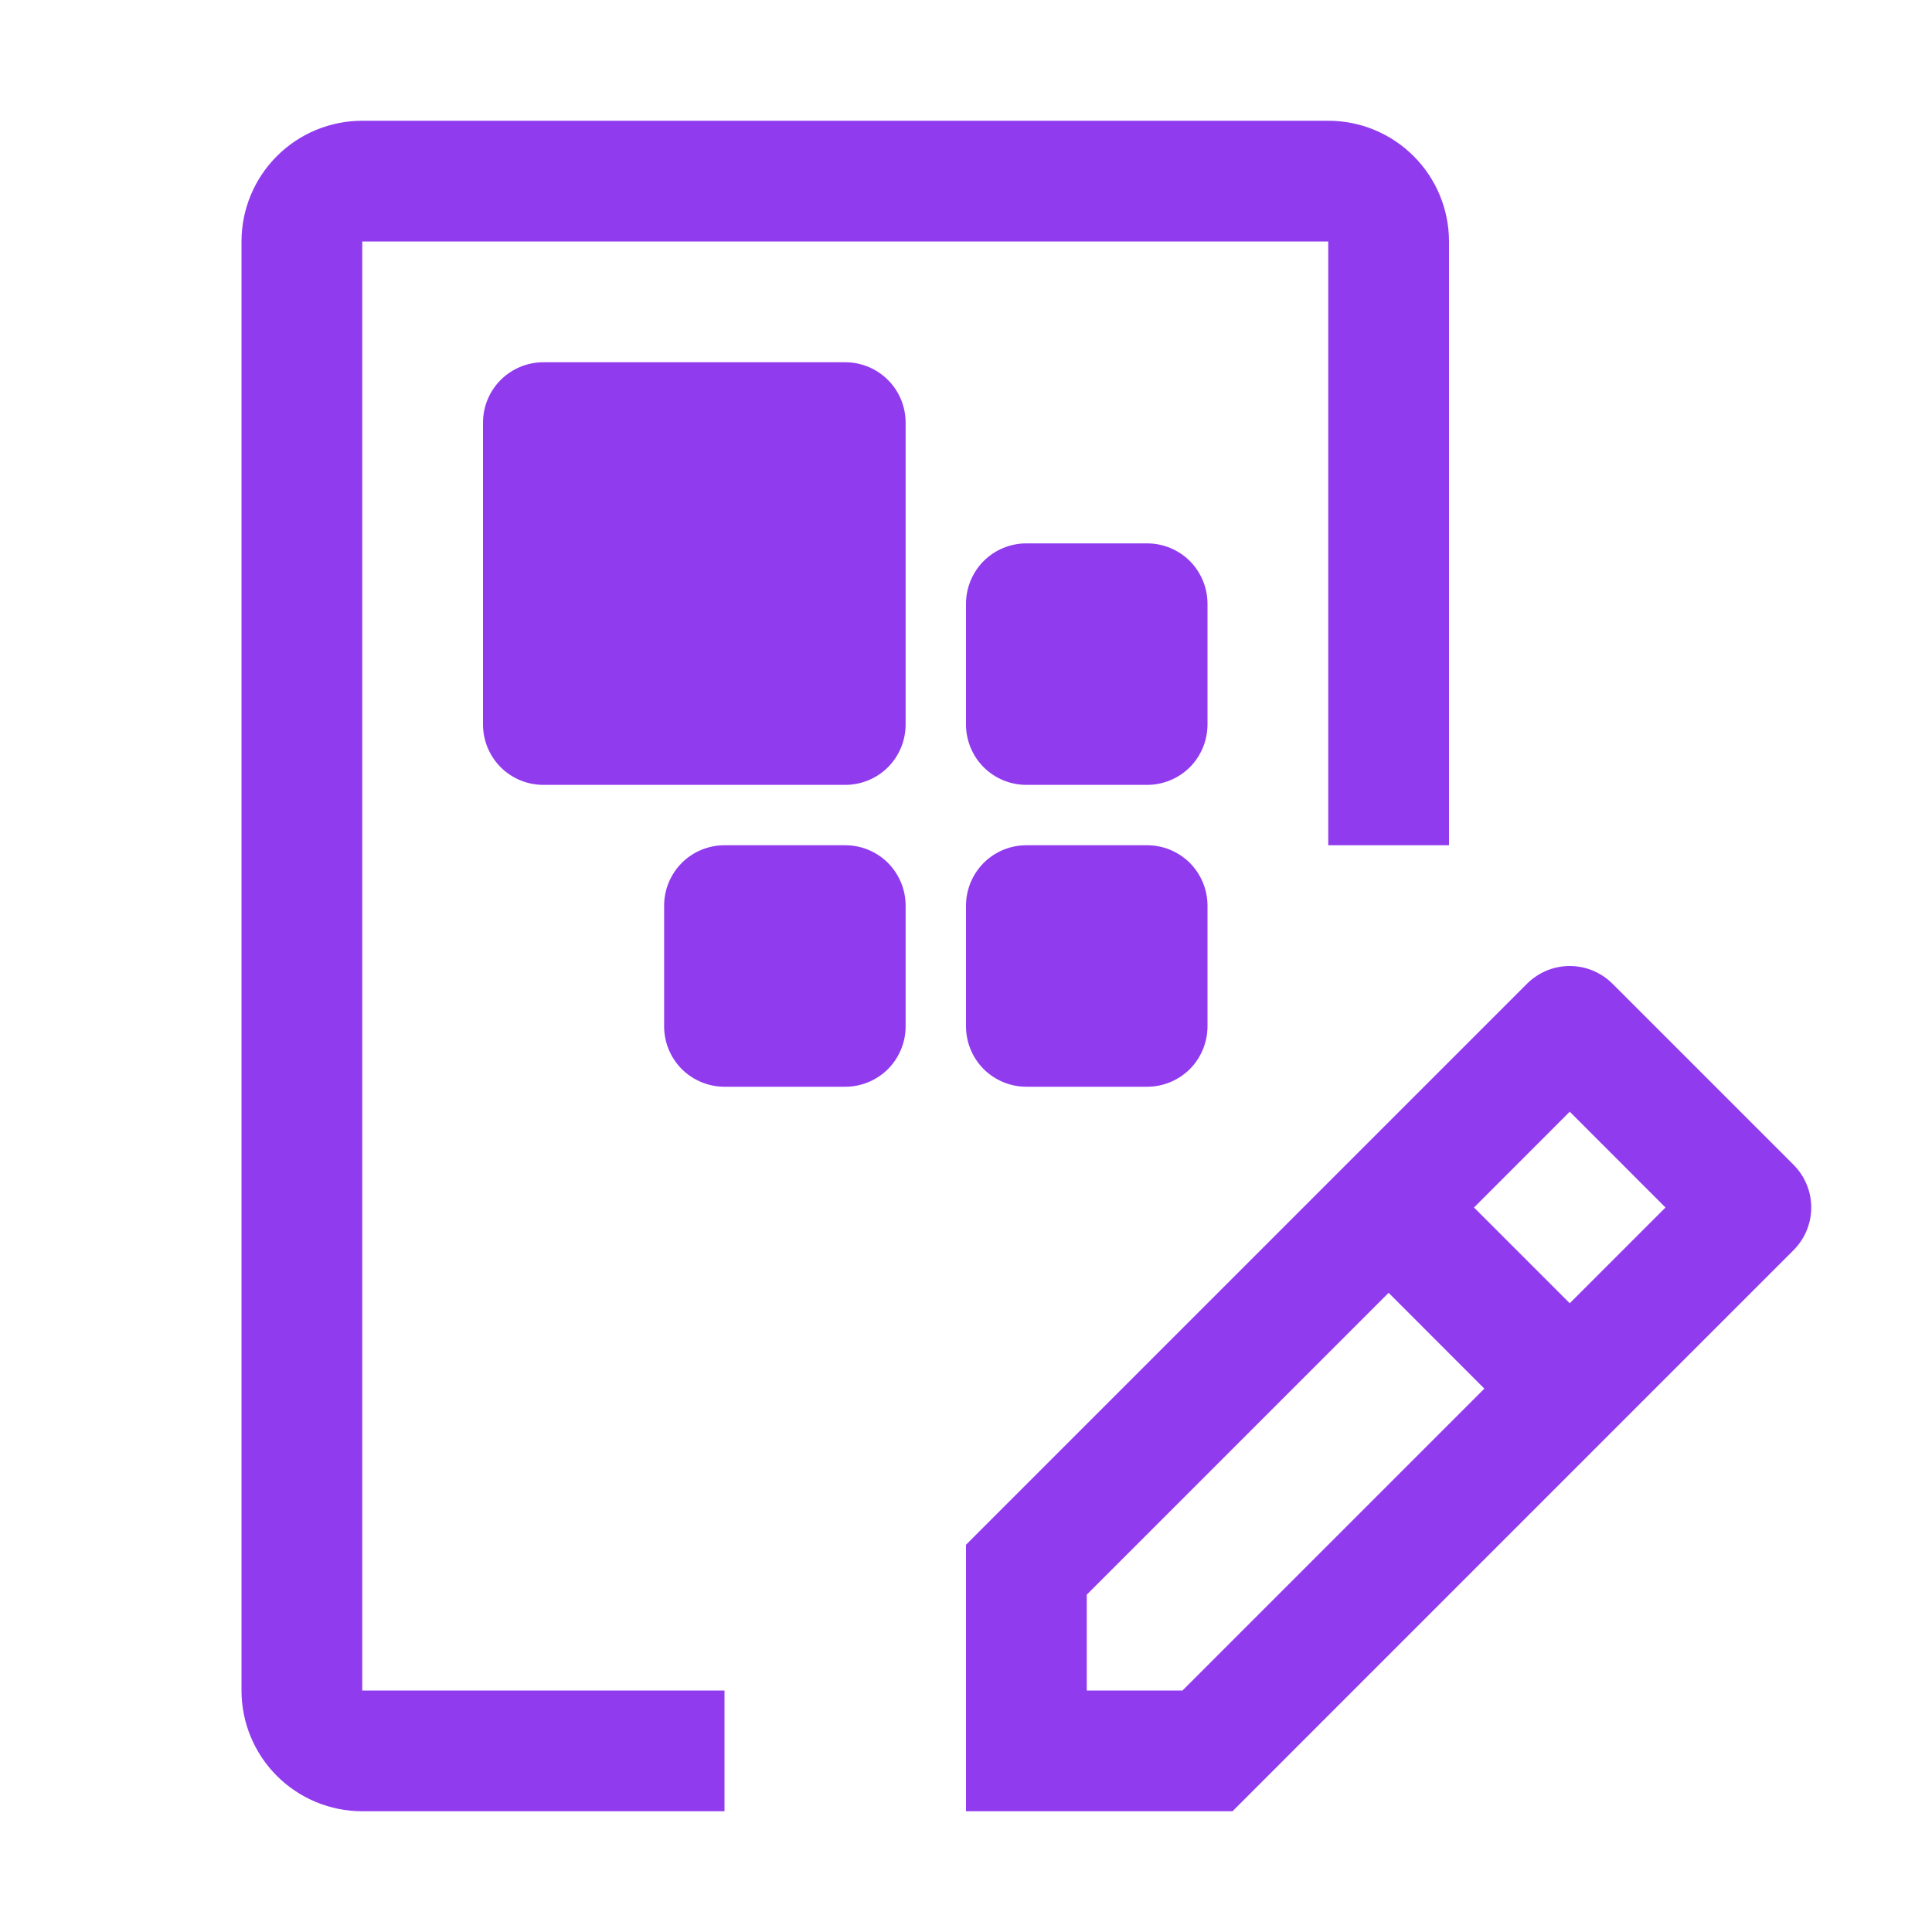
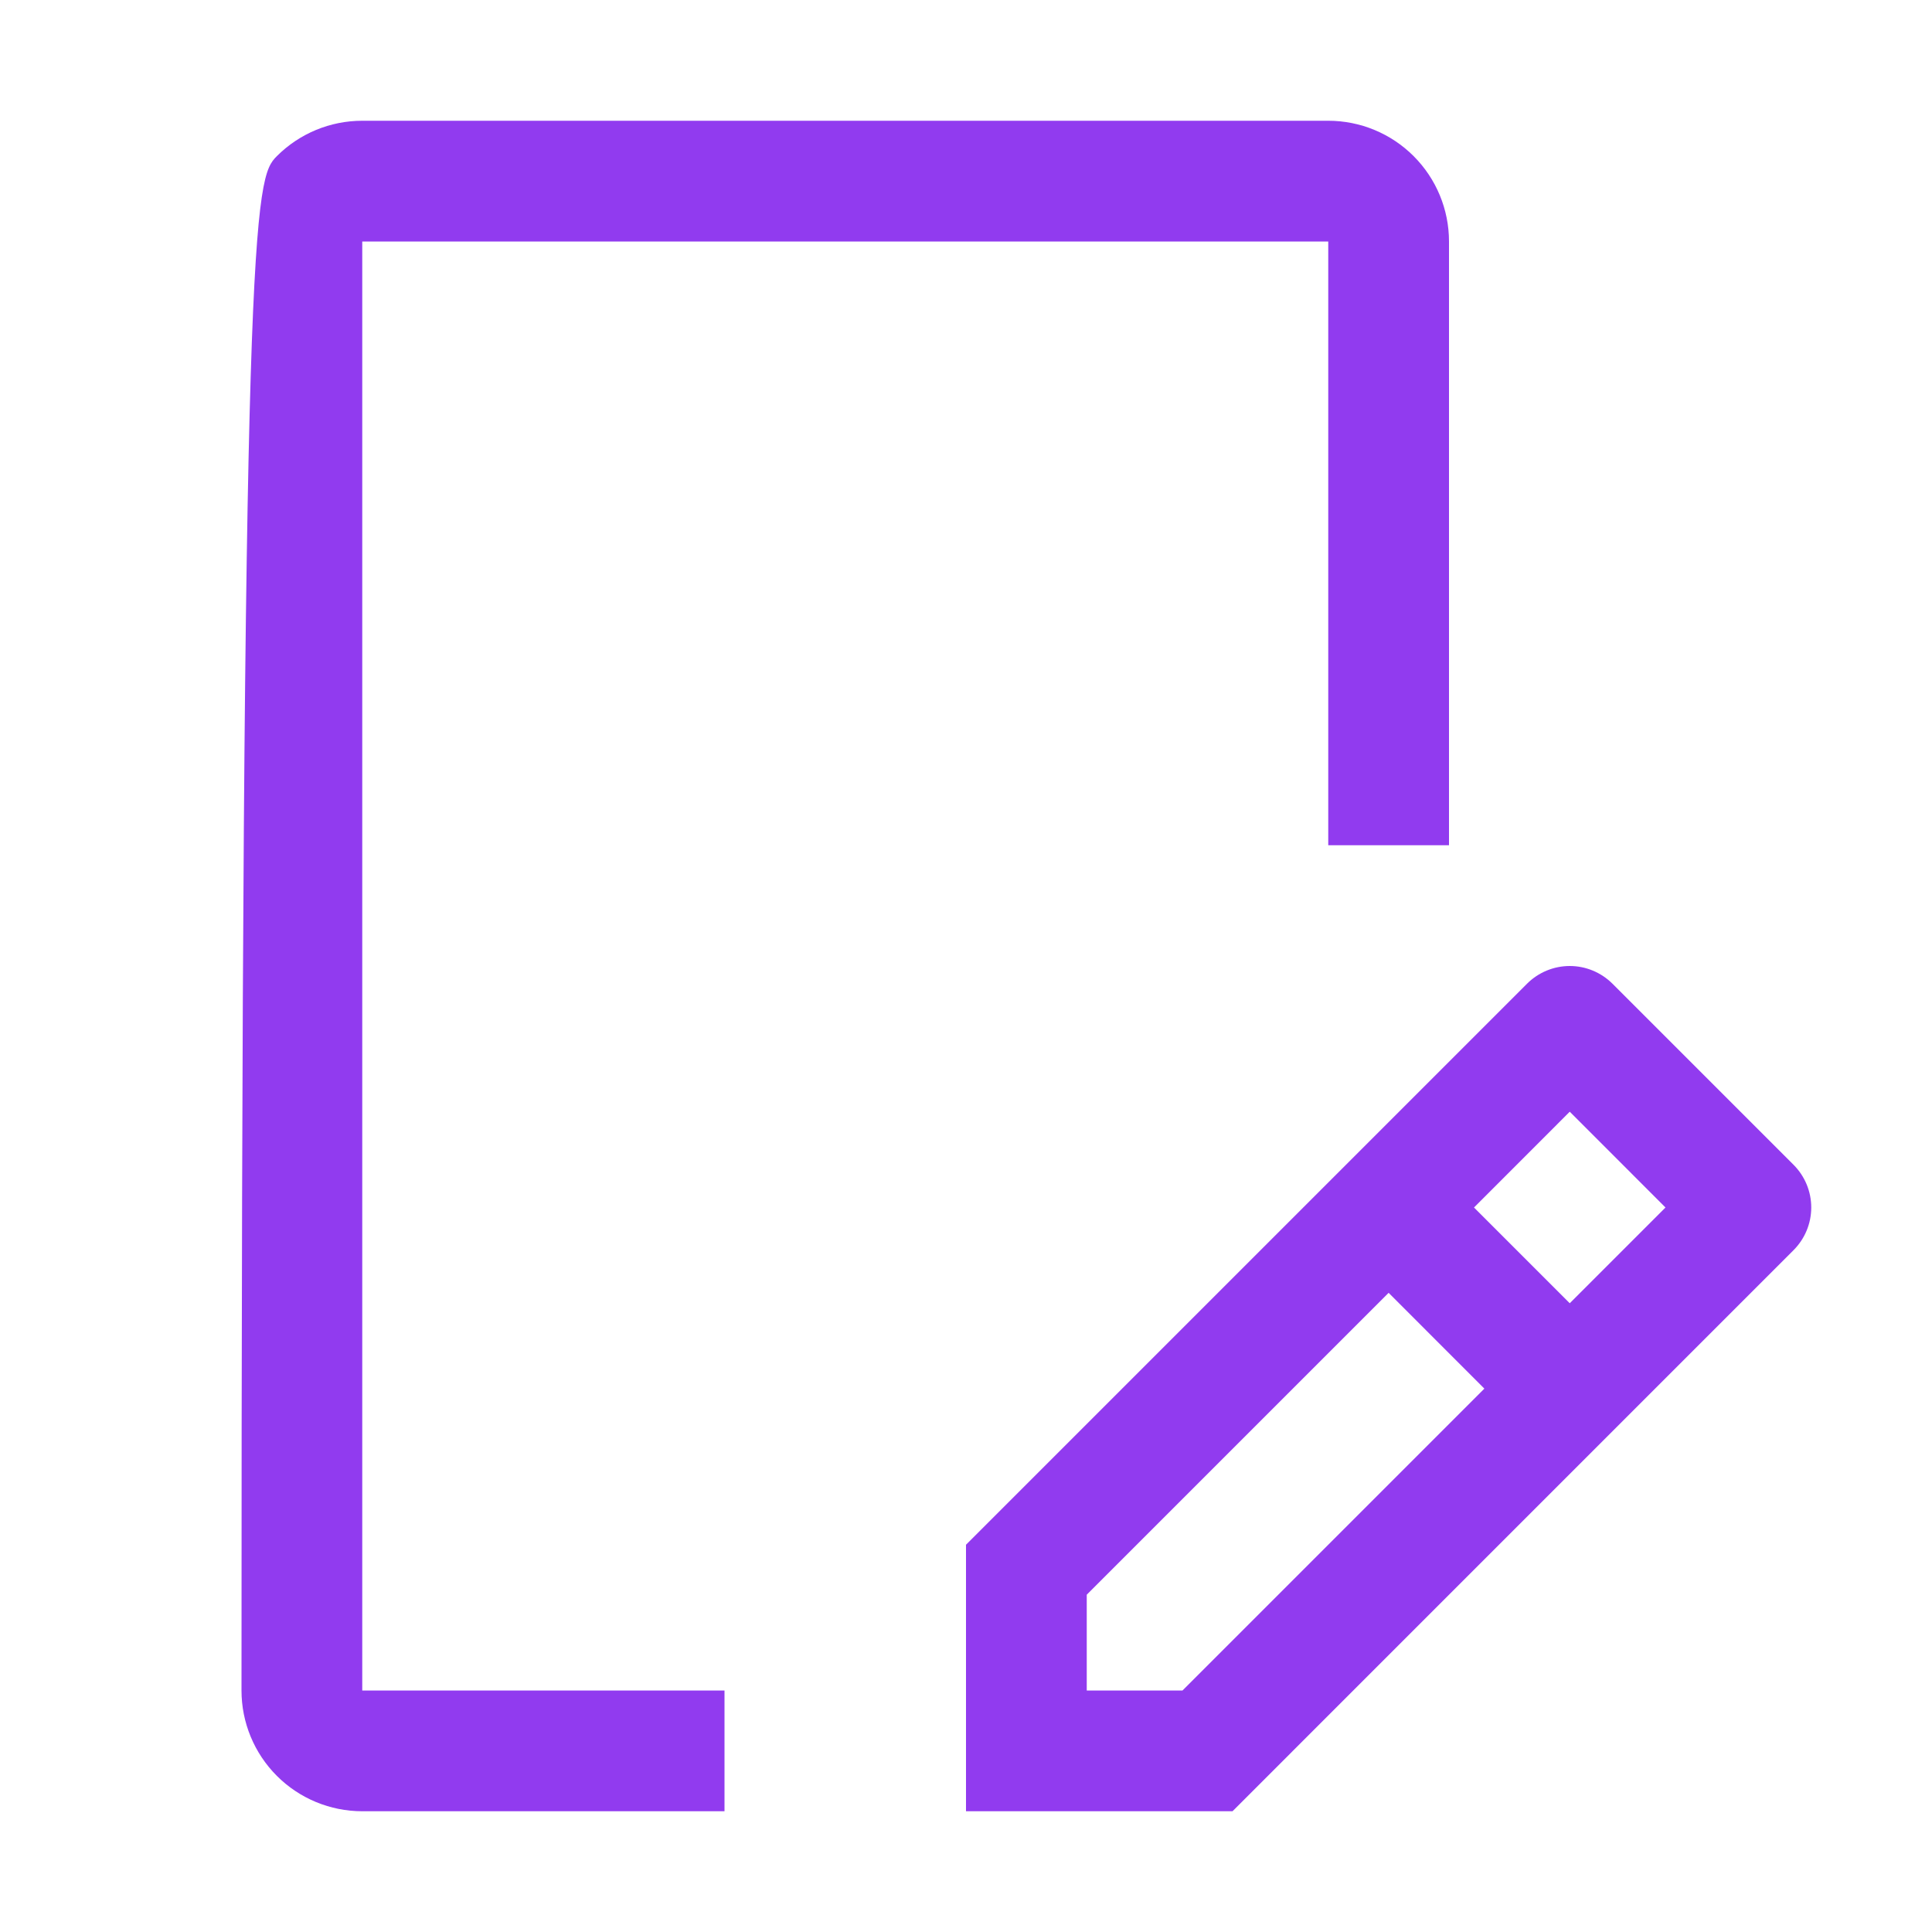
<svg xmlns="http://www.w3.org/2000/svg" width="36" height="36" viewBox="0 0 36 36" fill="none">
  <path d="M33.42 21.704L30.045 18.329C29.834 18.119 29.548 18 29.25 18C28.952 18 28.666 18.119 28.455 18.329L18 28.784V33.75H22.966L33.42 23.295C33.631 23.084 33.75 22.798 33.75 22.5C33.75 22.201 33.631 21.915 33.42 21.704ZM22.034 31.5H20.25V29.715L25.875 24.09L27.659 25.875L22.034 31.5ZM29.25 24.284L27.466 22.5L29.25 20.715L31.034 22.5L29.25 24.284Z" fill="#913BEF" />
-   <path d="M13.5 33.75H6.75C6.153 33.75 5.581 33.513 5.159 33.091C4.737 32.669 4.5 32.097 4.5 31.5V4.5C4.5 3.903 4.737 3.331 5.159 2.909C5.581 2.487 6.153 2.25 6.75 2.25H24.75C25.347 2.25 25.919 2.487 26.341 2.909C26.763 3.331 27 3.903 27 4.5V15.75H24.75V4.5H6.75V31.5H13.5V33.75Z" fill="#913BEF" />
-   <path d="M15.75 14.625H10.125C9.827 14.625 9.54 14.507 9.329 14.296C9.119 14.085 9 13.798 9 13.5V7.875C9 7.577 9.119 7.29 9.329 7.08C9.54 6.869 9.827 6.75 10.125 6.75H15.75C16.048 6.75 16.334 6.869 16.546 7.08C16.756 7.29 16.875 7.577 16.875 7.875V13.5C16.875 13.798 16.756 14.085 16.546 14.296C16.334 14.507 16.048 14.625 15.75 14.625ZM21.375 10.125H19.125C18.827 10.125 18.541 10.243 18.329 10.454C18.119 10.665 18 10.952 18 11.25V13.5C18 13.798 18.119 14.085 18.329 14.296C18.541 14.507 18.827 14.625 19.125 14.625H21.375C21.673 14.625 21.959 14.507 22.171 14.296C22.381 14.085 22.5 13.798 22.5 13.5V11.25C22.5 10.952 22.381 10.665 22.171 10.454C21.959 10.243 21.673 10.125 21.375 10.125ZM21.375 15.75H19.125C18.827 15.75 18.541 15.868 18.329 16.079C18.119 16.291 18 16.577 18 16.875V19.125C18 19.423 18.119 19.709 18.329 19.921C18.541 20.131 18.827 20.25 19.125 20.25H21.375C21.673 20.25 21.959 20.131 22.171 19.921C22.381 19.709 22.5 19.423 22.5 19.125V16.875C22.5 16.577 22.381 16.291 22.171 16.079C21.959 15.868 21.673 15.75 21.375 15.75ZM15.75 15.75H13.5C13.202 15.75 12.915 15.868 12.704 16.079C12.493 16.291 12.375 16.577 12.375 16.875V19.125C12.375 19.423 12.493 19.709 12.704 19.921C12.915 20.131 13.202 20.25 13.5 20.25H15.75C16.048 20.25 16.334 20.131 16.546 19.921C16.756 19.709 16.875 19.423 16.875 19.125V16.875C16.875 16.577 16.756 16.291 16.546 16.079C16.334 15.868 16.048 15.75 15.75 15.75Z" fill="#913BEF" />
+   <path d="M13.5 33.75H6.75C6.153 33.75 5.581 33.513 5.159 33.091C4.737 32.669 4.5 32.097 4.5 31.5C4.5 3.903 4.737 3.331 5.159 2.909C5.581 2.487 6.153 2.25 6.75 2.25H24.75C25.347 2.25 25.919 2.487 26.341 2.909C26.763 3.331 27 3.903 27 4.5V15.75H24.75V4.5H6.75V31.5H13.5V33.75Z" fill="#913BEF" />
</svg>